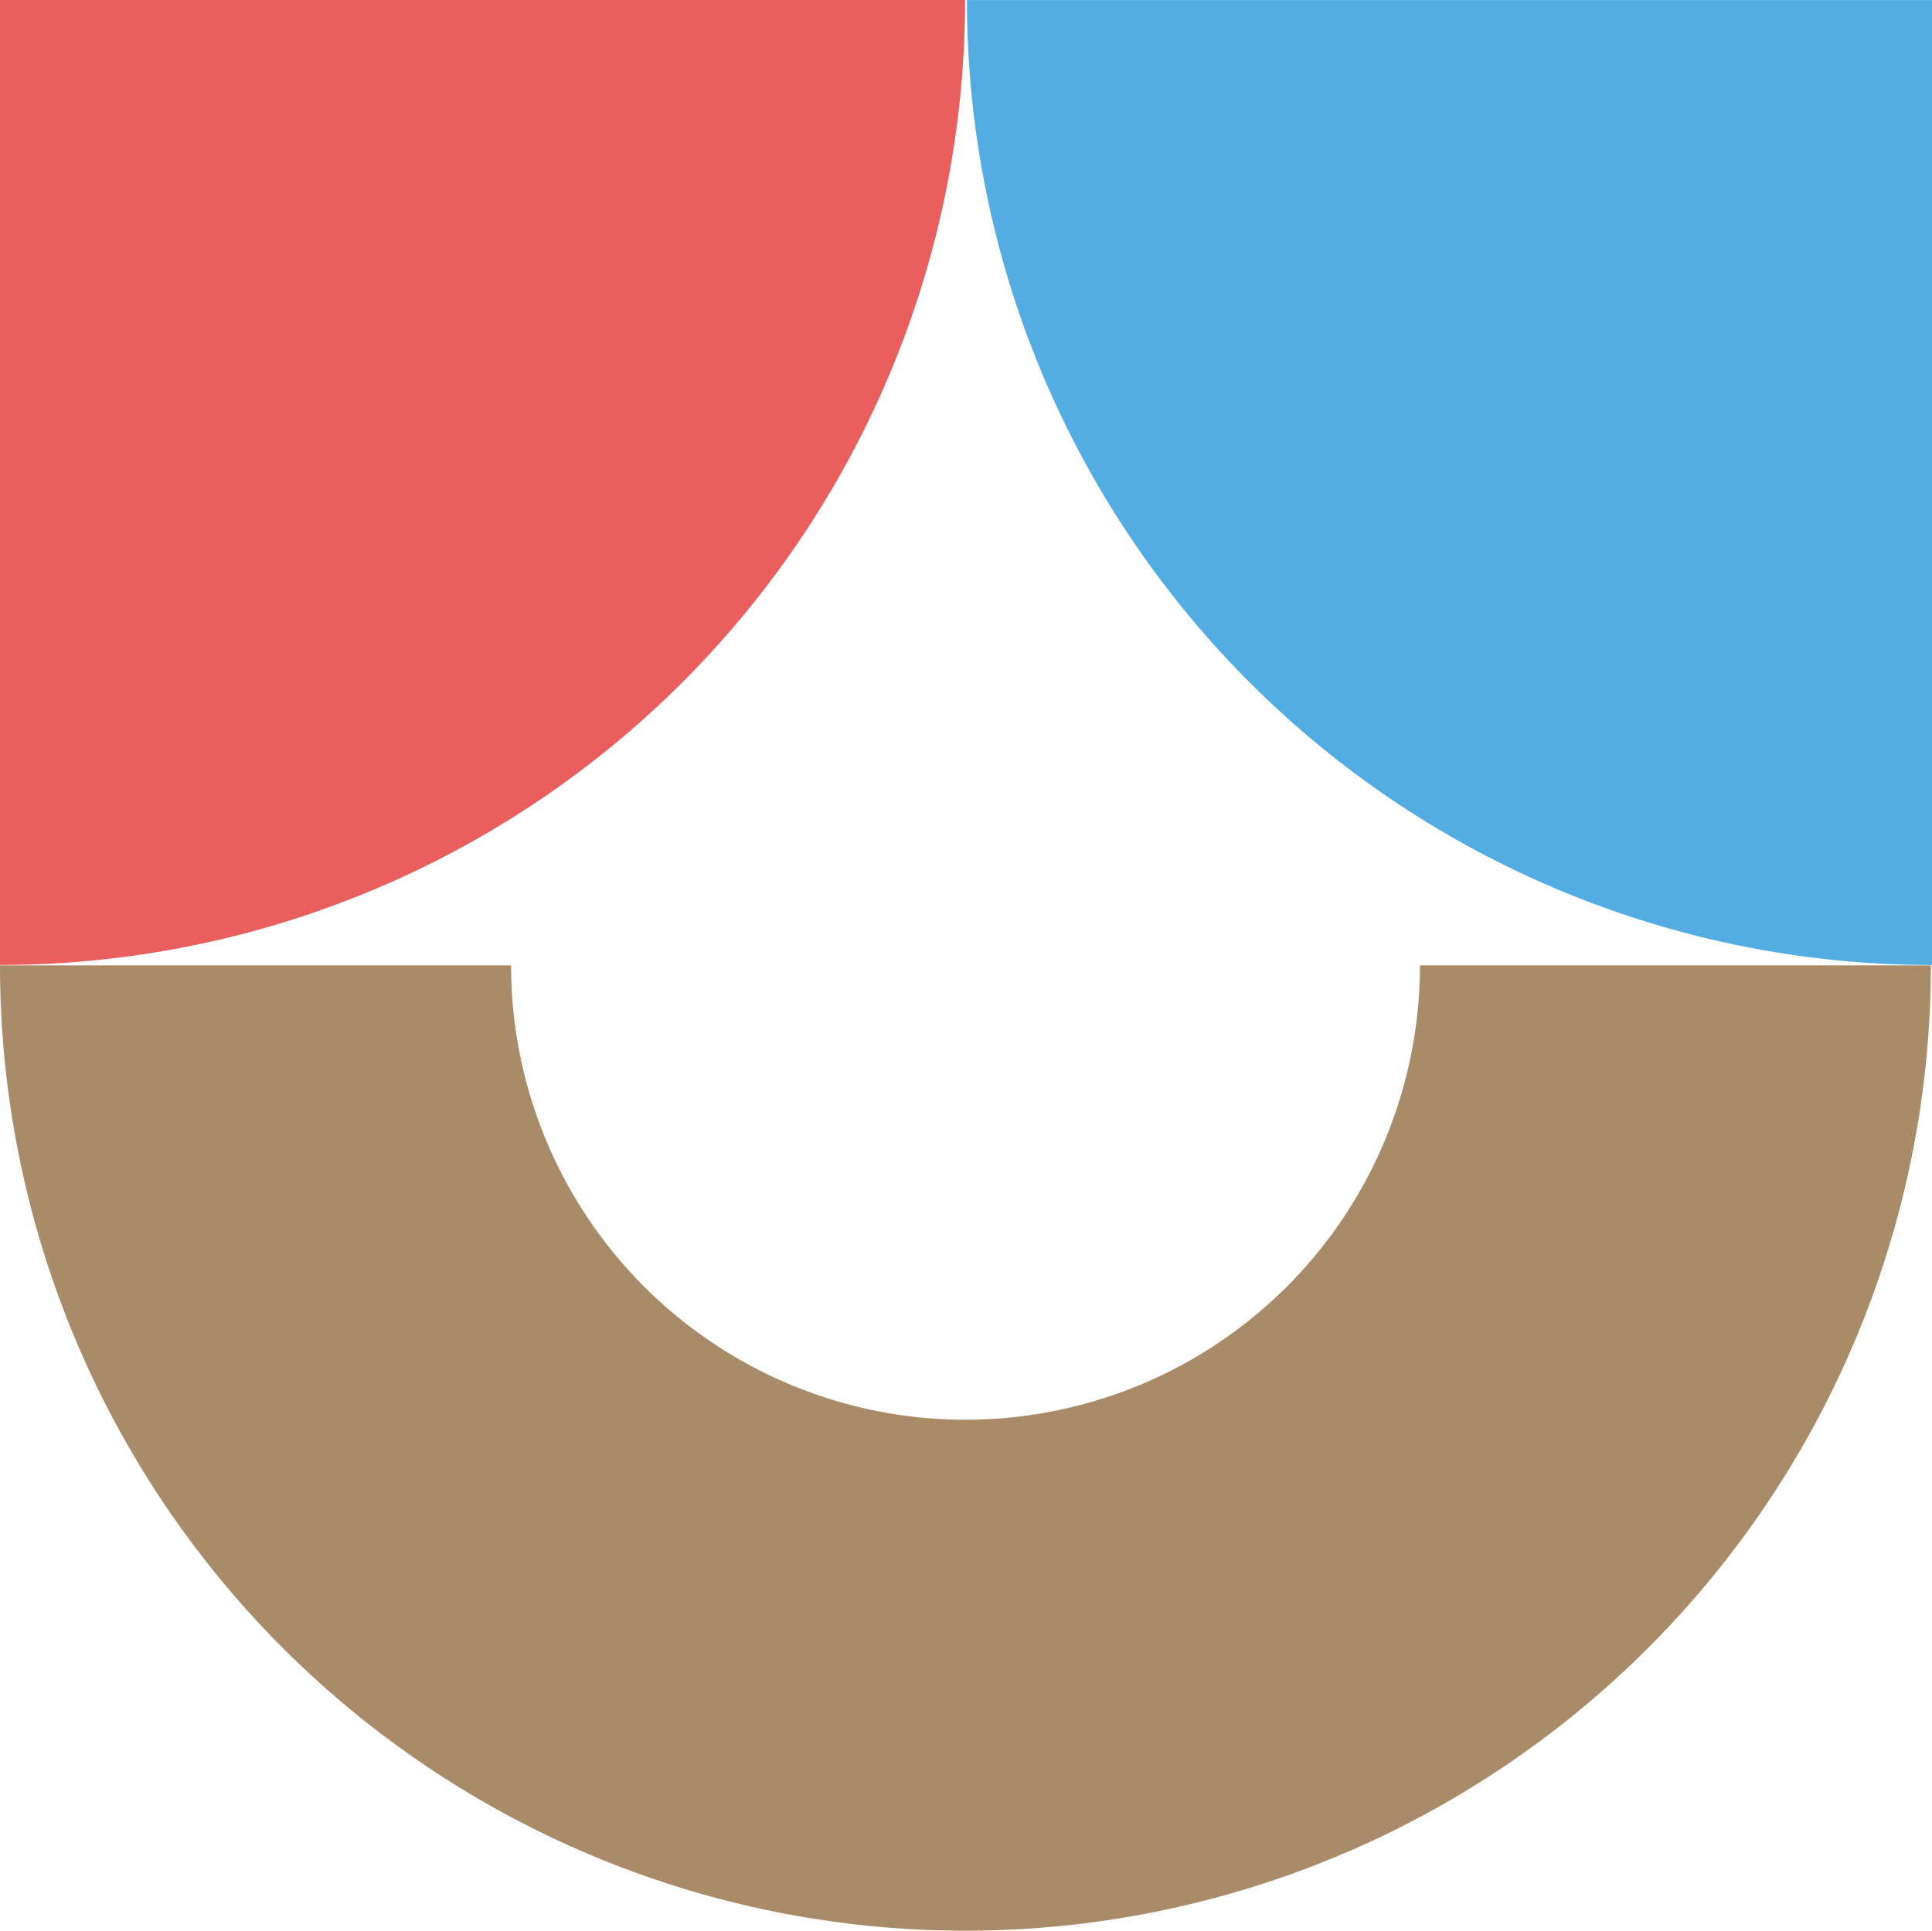
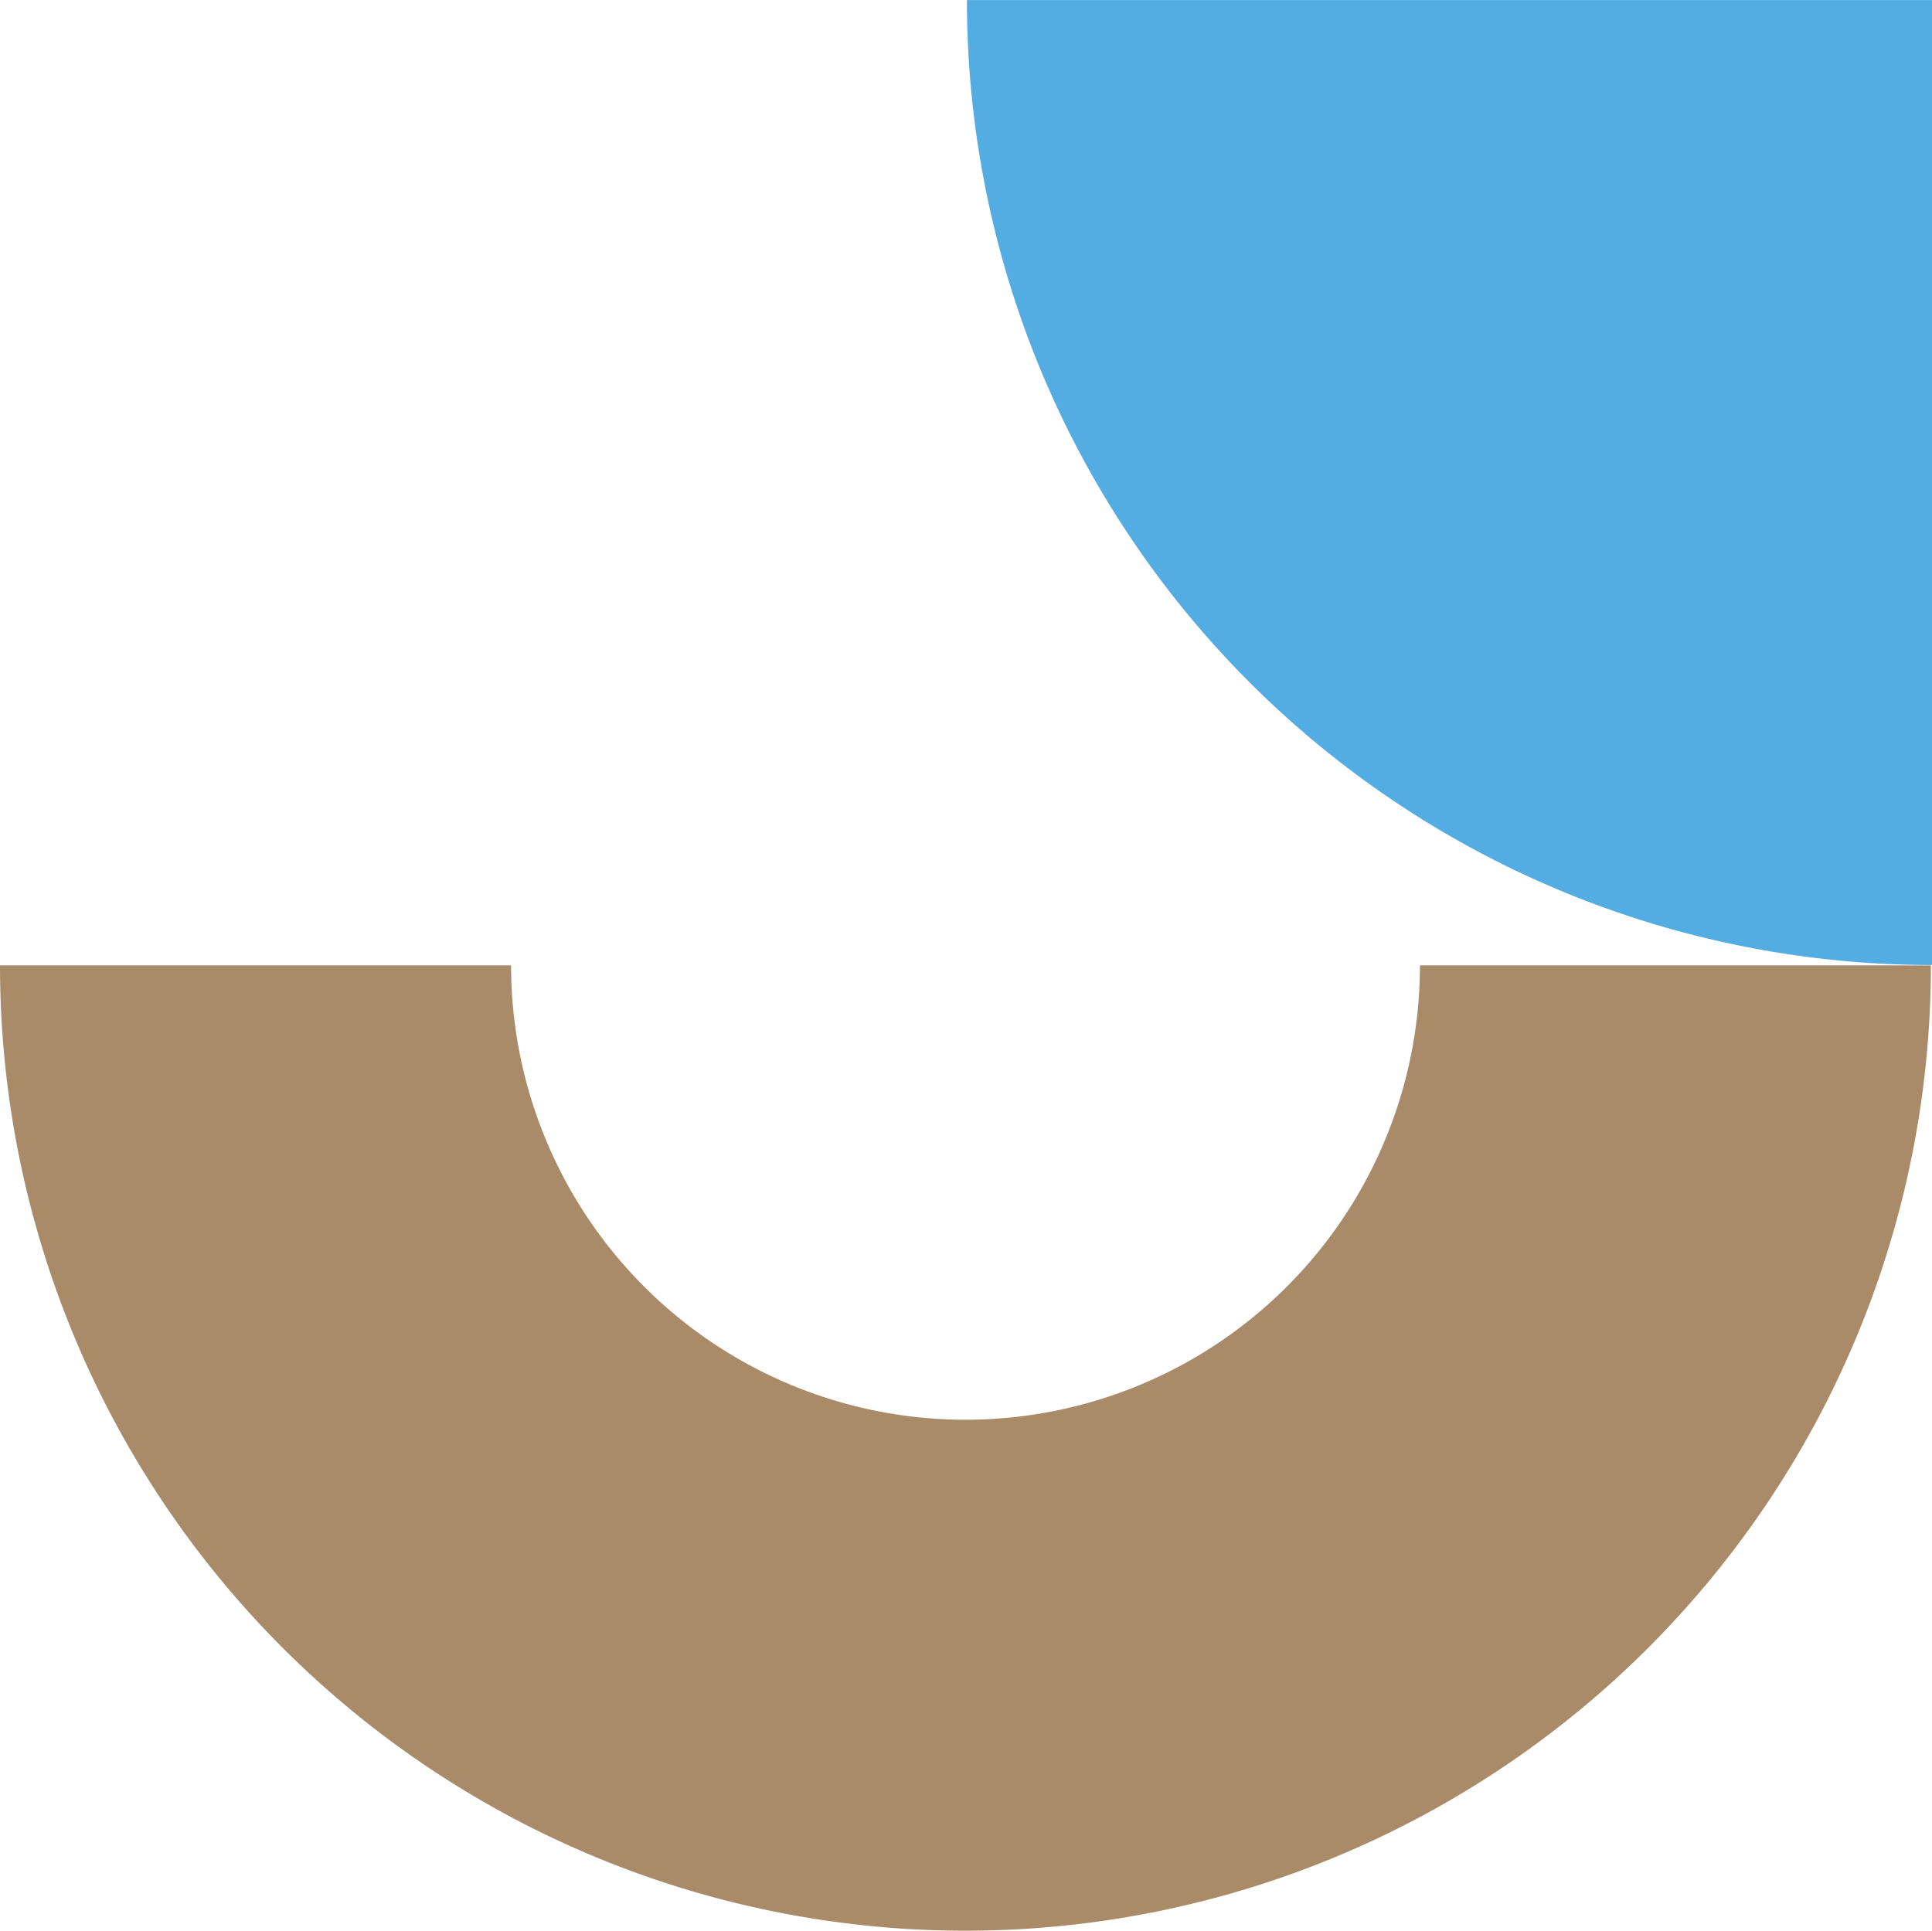
<svg xmlns="http://www.w3.org/2000/svg" width="39.538" height="39.516" viewBox="0 0 39.538 39.516">
  <g id="Group_871" data-name="Group 871" transform="translate(-520 -2025)">
    <g id="Group_674" data-name="Group 674" transform="translate(520 2025)">
      <path id="Tracciato_335" data-name="Tracciato 335" d="M19.75,19.75A19.75,19.75,0,0,0,0,0V19.75Z" transform="translate(39.538 19.751) rotate(180)" fill="#54ade2" />
      <path id="Tracciato_333" data-name="Tracciato 333" d="M19.758,19.758A19.758,19.758,0,0,1,0,0H10.459a9.3,9.3,0,0,0,9.3,9.3,9.3,9.3,0,0,0,9.3-9.3H39.515A19.758,19.758,0,0,1,19.758,19.758" transform="translate(0 19.758)" fill="#a98b69" />
-       <path id="Tracciato_334" data-name="Tracciato 334" d="M19.75,0A19.75,19.75,0,0,1,0,19.75V0Z" fill="#eb5e5e" />
    </g>
  </g>
</svg>